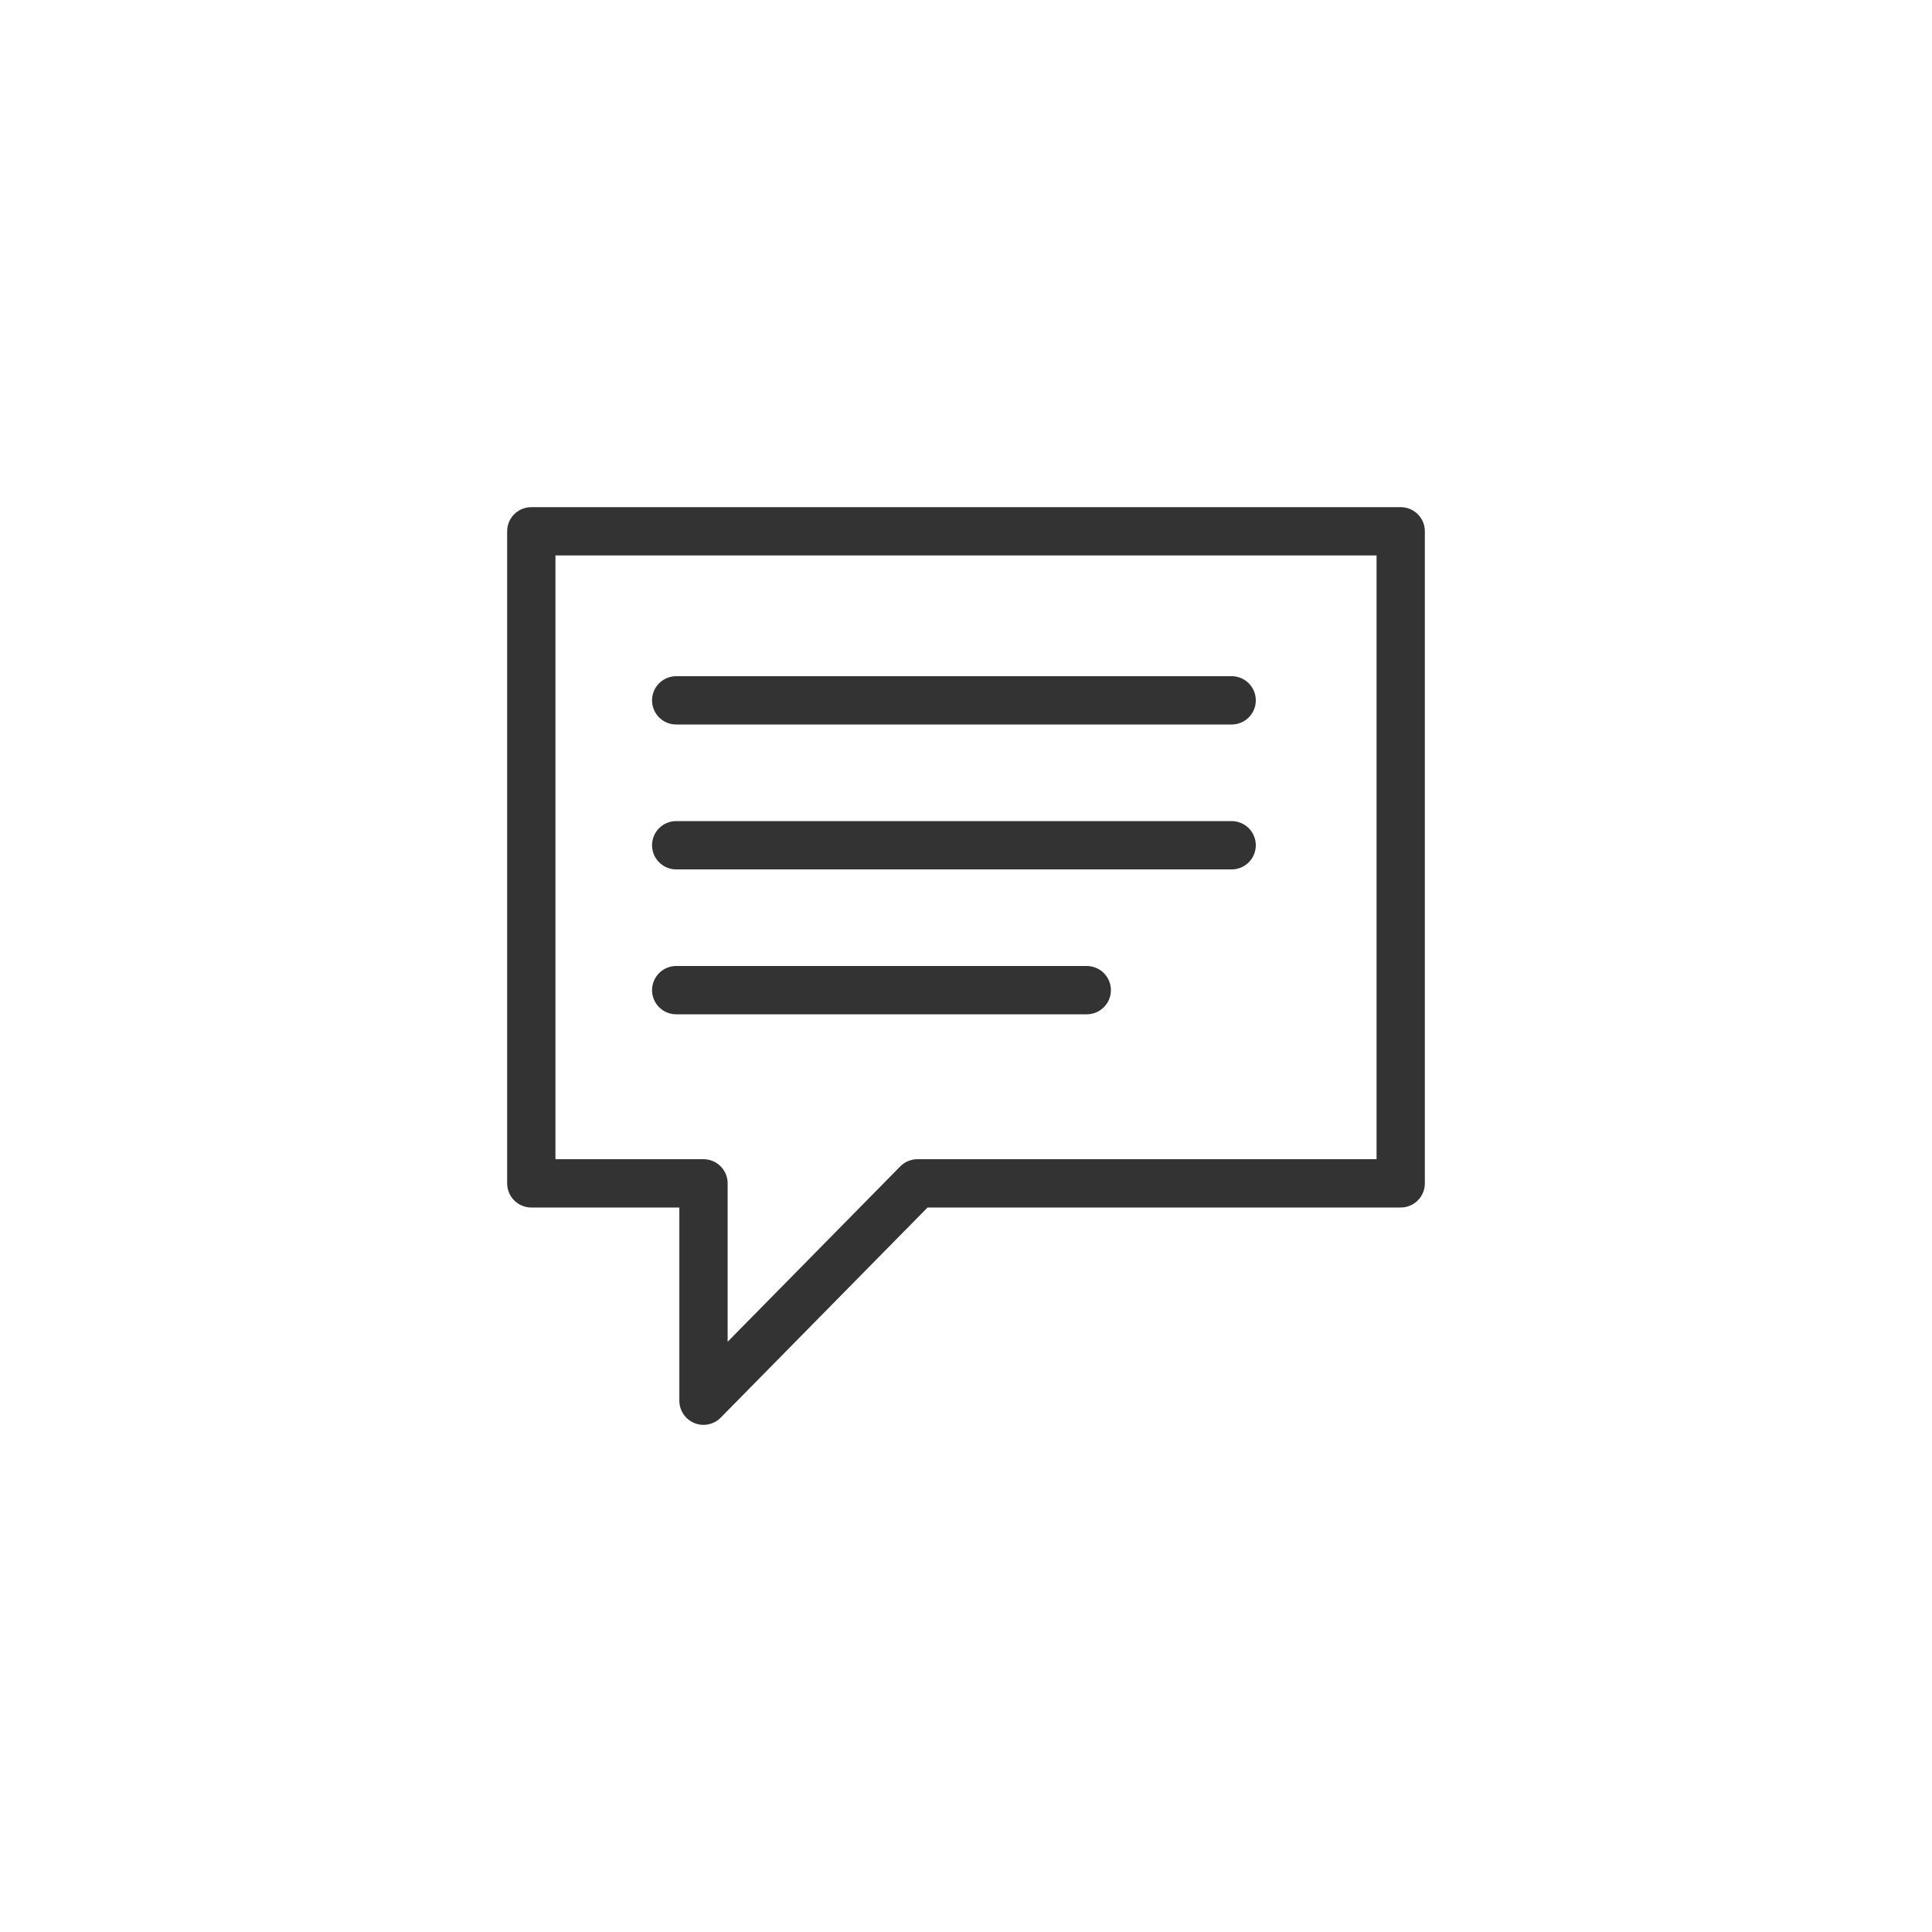
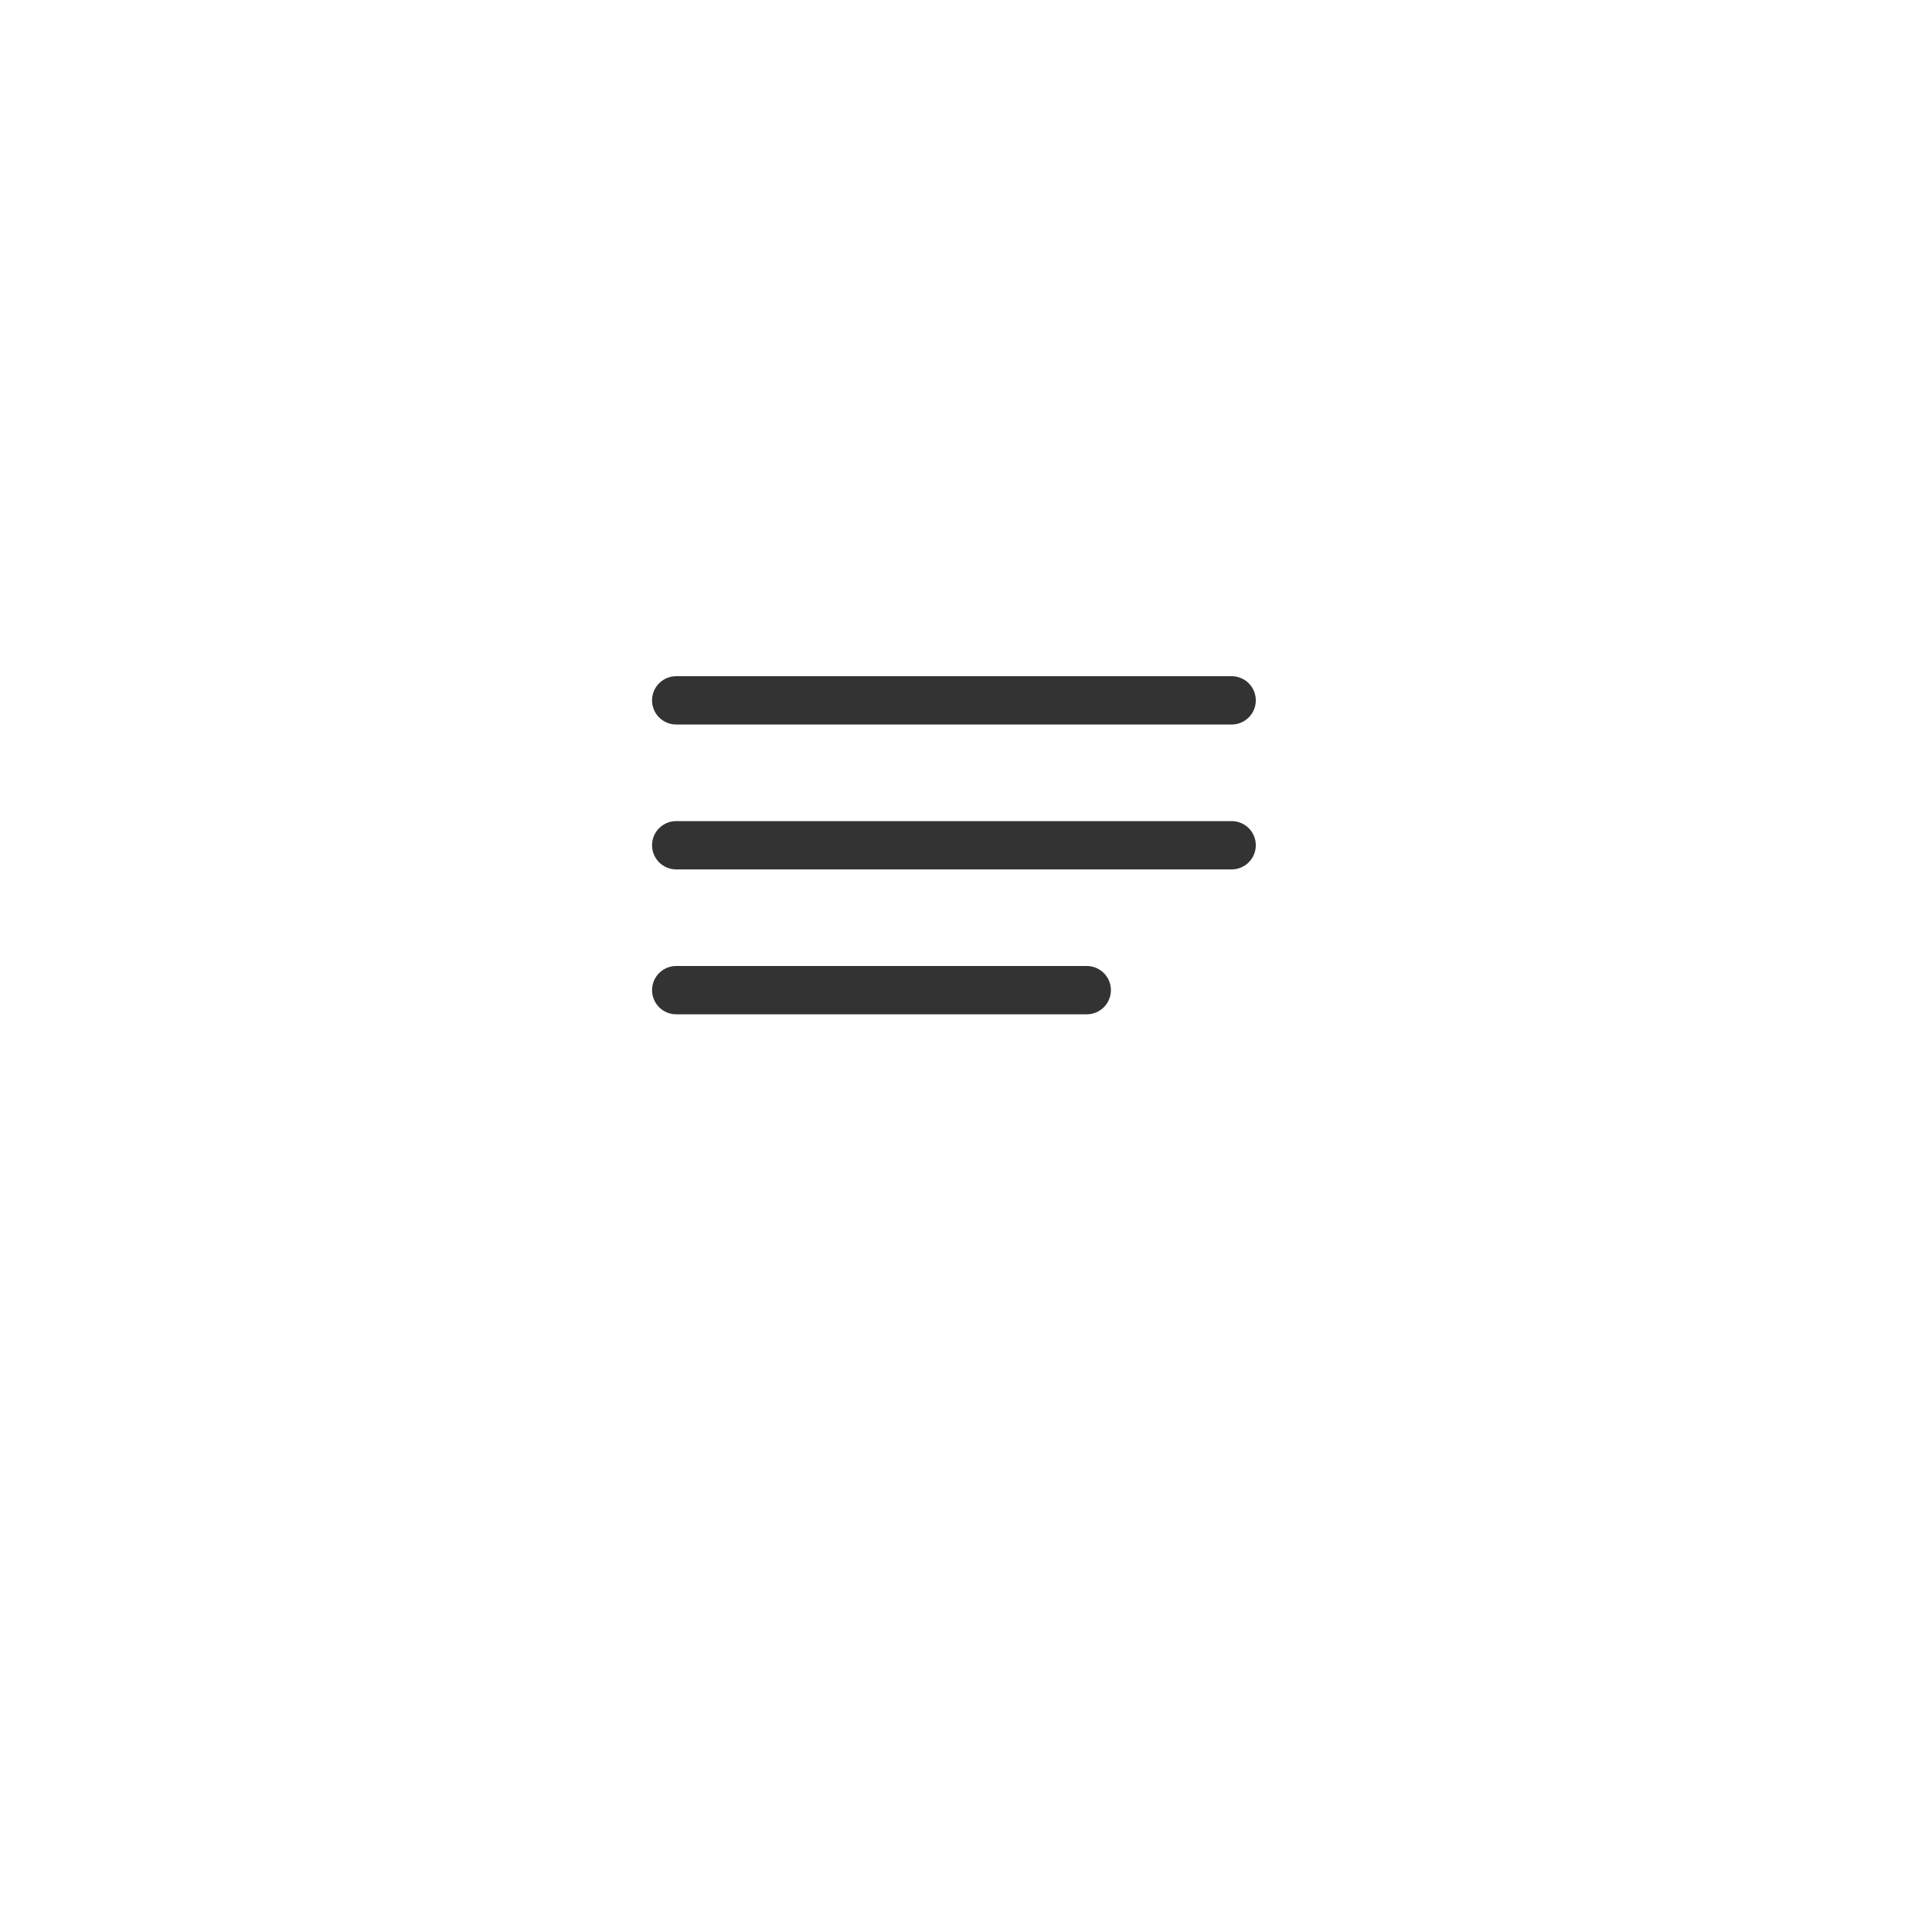
<svg xmlns="http://www.w3.org/2000/svg" width="80" height="80" viewBox="0 0 80 80">
  <title>blog</title>
-   <polygon points="22 22 22 49 29.13 49 29.13 58 37.99 49 58 49 58 22 22 22" fill="none" stroke="#333" stroke-linecap="round" stroke-linejoin="round" stroke-width="2" />
  <line x1="28" y1="41" x2="45" y2="41" fill="none" stroke="#333" stroke-linecap="round" stroke-linejoin="round" stroke-width="2" />
  <line x1="28" y1="35" x2="51" y2="35" fill="none" stroke="#333" stroke-linecap="round" stroke-linejoin="round" stroke-width="2" />
  <line x1="28" y1="29" x2="51" y2="29" fill="none" stroke="#333" stroke-linecap="round" stroke-linejoin="round" stroke-width="2" />
</svg>